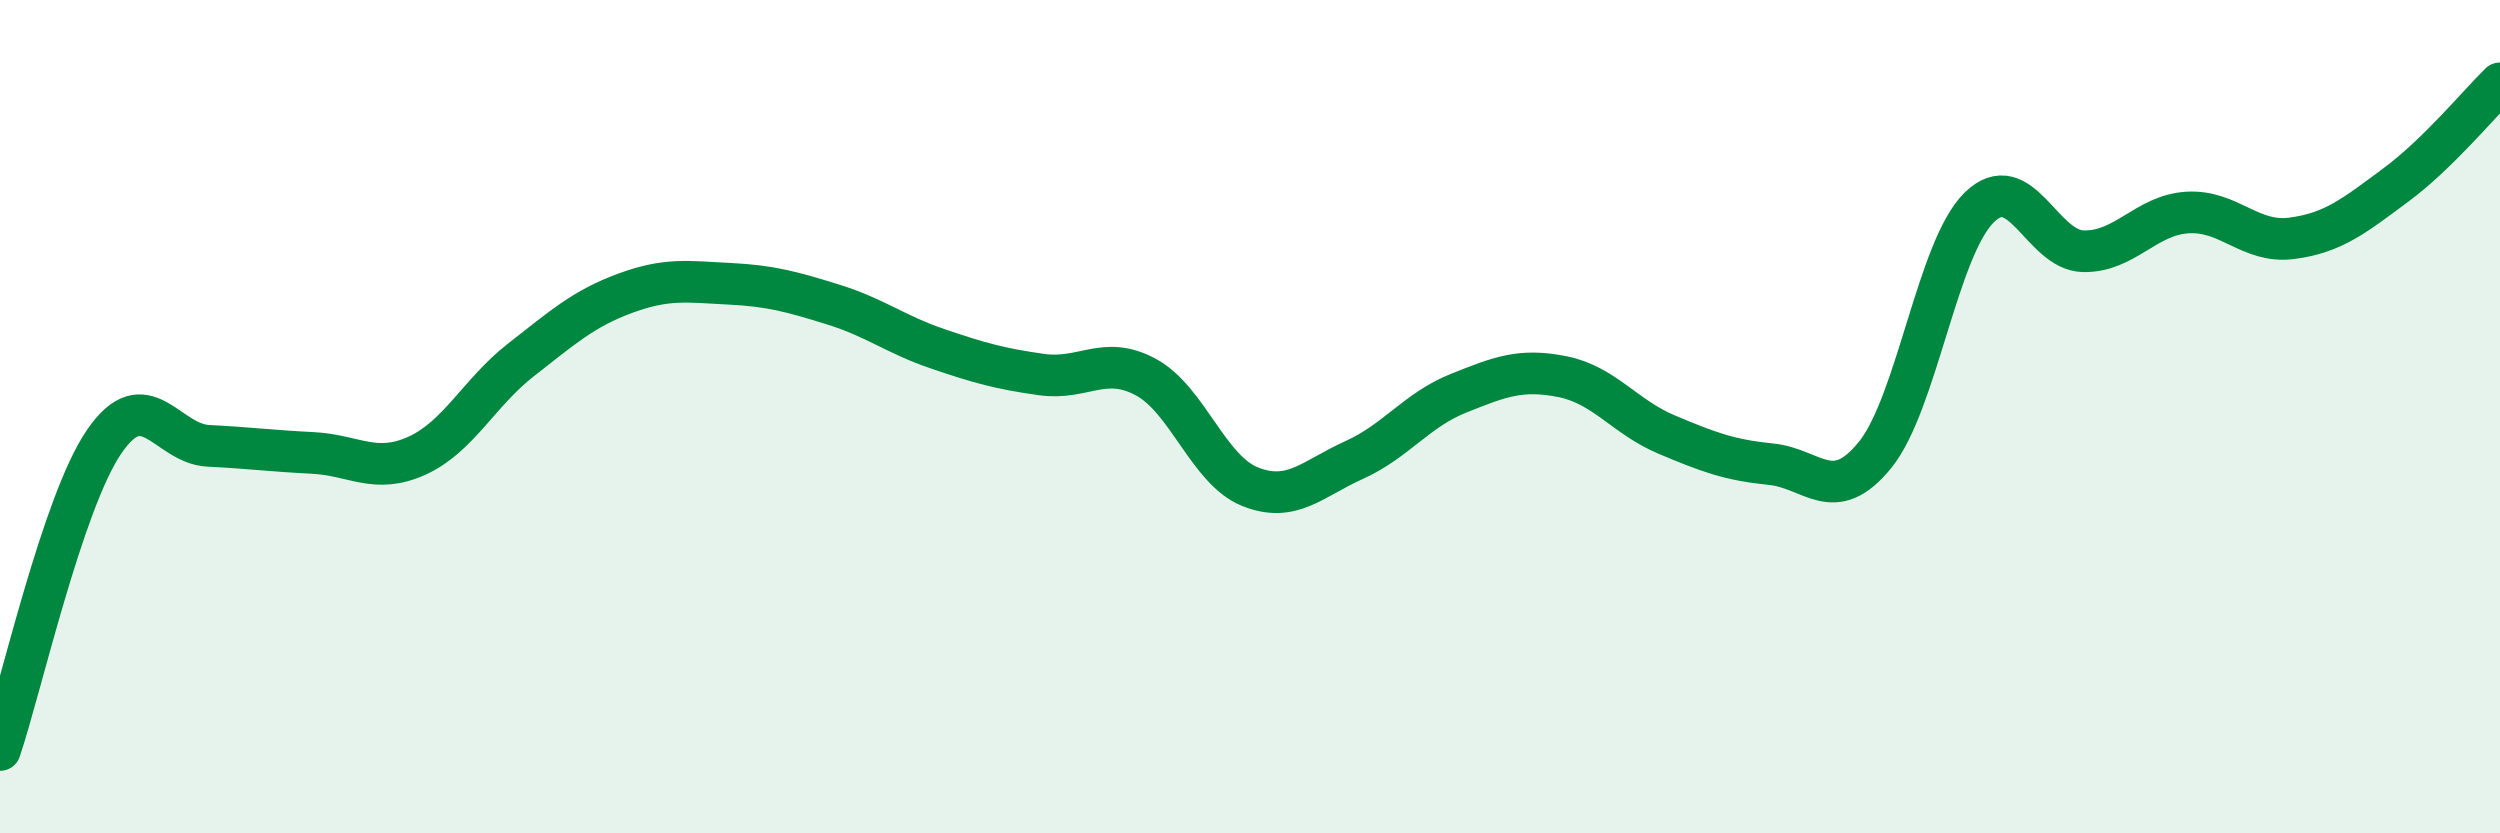
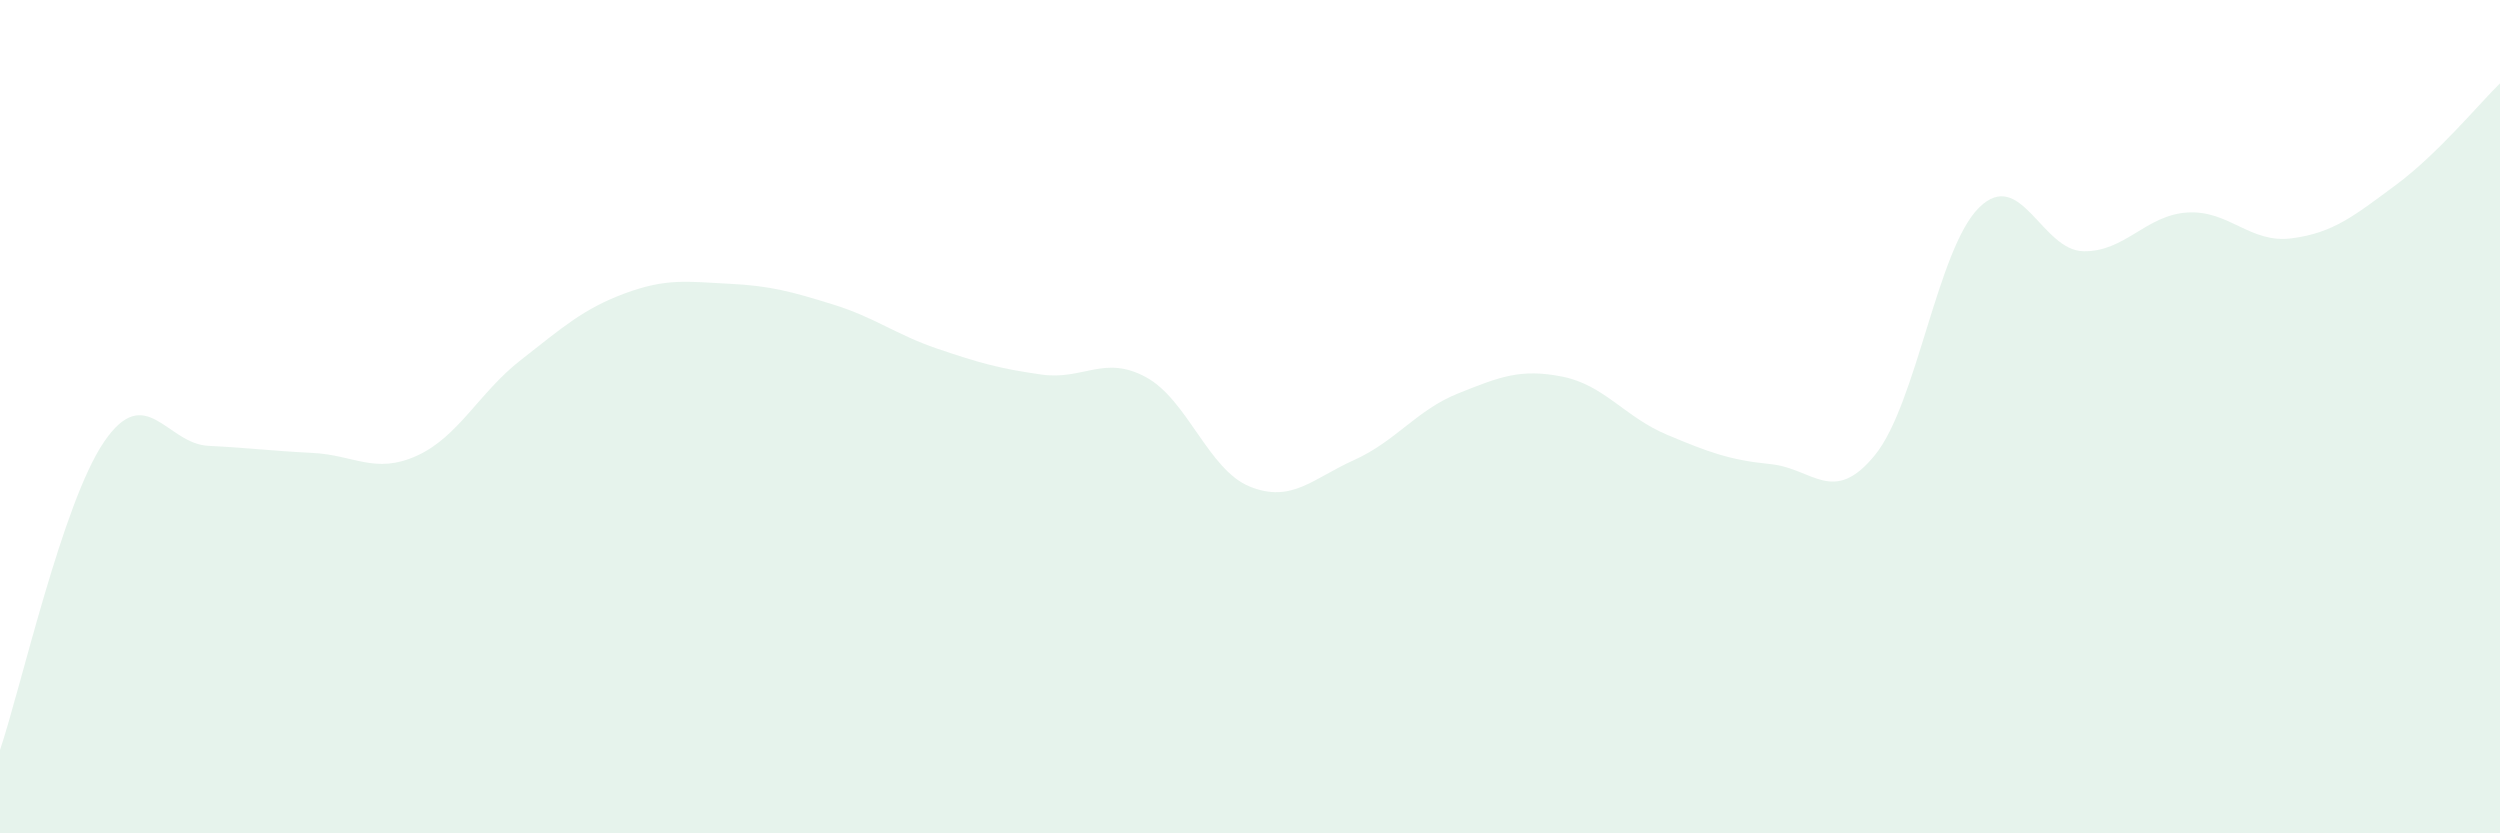
<svg xmlns="http://www.w3.org/2000/svg" width="60" height="20" viewBox="0 0 60 20">
  <path d="M 0,18 C 0.5,16.52 1.5,12.06 2.5,10.6 C 3.5,9.14 4,10.65 5,10.7 C 6,10.75 6.5,10.82 7.5,10.87 C 8.5,10.92 9,11.39 10,10.94 C 11,10.49 11.5,9.42 12.5,8.64 C 13.5,7.86 14,7.41 15,7.04 C 16,6.67 16.5,6.76 17.5,6.81 C 18.5,6.86 19,7 20,7.31 C 21,7.62 21.5,8.03 22.5,8.37 C 23.5,8.71 24,8.85 25,8.99 C 26,9.13 26.5,8.51 27.5,9.05 C 28.5,9.59 29,11.28 30,11.68 C 31,12.08 31.5,11.49 32.5,11.04 C 33.5,10.59 34,9.84 35,9.44 C 36,9.04 36.5,8.84 37.5,9.04 C 38.5,9.24 39,10.01 40,10.43 C 41,10.85 41.5,11.04 42.5,11.14 C 43.5,11.24 44,12.15 45,10.92 C 46,9.69 46.5,5.96 47.5,4.98 C 48.5,4 49,6.01 50,6.03 C 51,6.05 51.5,5.16 52.5,5.1 C 53.5,5.04 54,5.85 55,5.72 C 56,5.59 56.5,5.18 57.5,4.44 C 58.5,3.7 59.5,2.49 60,2L60 20L0 20Z" fill="#008740" opacity="0.1" stroke-linecap="round" stroke-linejoin="round" />
-   <path d="M 0,18 C 0.5,16.52 1.5,12.06 2.5,10.6 C 3.5,9.14 4,10.65 5,10.7 C 6,10.75 6.5,10.82 7.5,10.87 C 8.5,10.92 9,11.39 10,10.94 C 11,10.49 11.5,9.42 12.5,8.64 C 13.5,7.86 14,7.41 15,7.04 C 16,6.67 16.5,6.76 17.5,6.81 C 18.5,6.86 19,7 20,7.31 C 21,7.62 21.5,8.03 22.5,8.37 C 23.5,8.71 24,8.85 25,8.99 C 26,9.13 26.5,8.51 27.5,9.05 C 28.5,9.59 29,11.28 30,11.68 C 31,12.08 31.5,11.49 32.5,11.04 C 33.5,10.59 34,9.84 35,9.44 C 36,9.04 36.5,8.84 37.5,9.04 C 38.5,9.24 39,10.01 40,10.43 C 41,10.85 41.5,11.04 42.5,11.14 C 43.5,11.24 44,12.15 45,10.92 C 46,9.69 46.5,5.96 47.5,4.98 C 48.5,4 49,6.01 50,6.03 C 51,6.05 51.5,5.16 52.5,5.1 C 53.5,5.04 54,5.85 55,5.72 C 56,5.59 56.5,5.18 57.5,4.44 C 58.5,3.7 59.5,2.49 60,2" stroke="#008740" stroke-width="1" fill="none" stroke-linecap="round" stroke-linejoin="round" />
</svg>